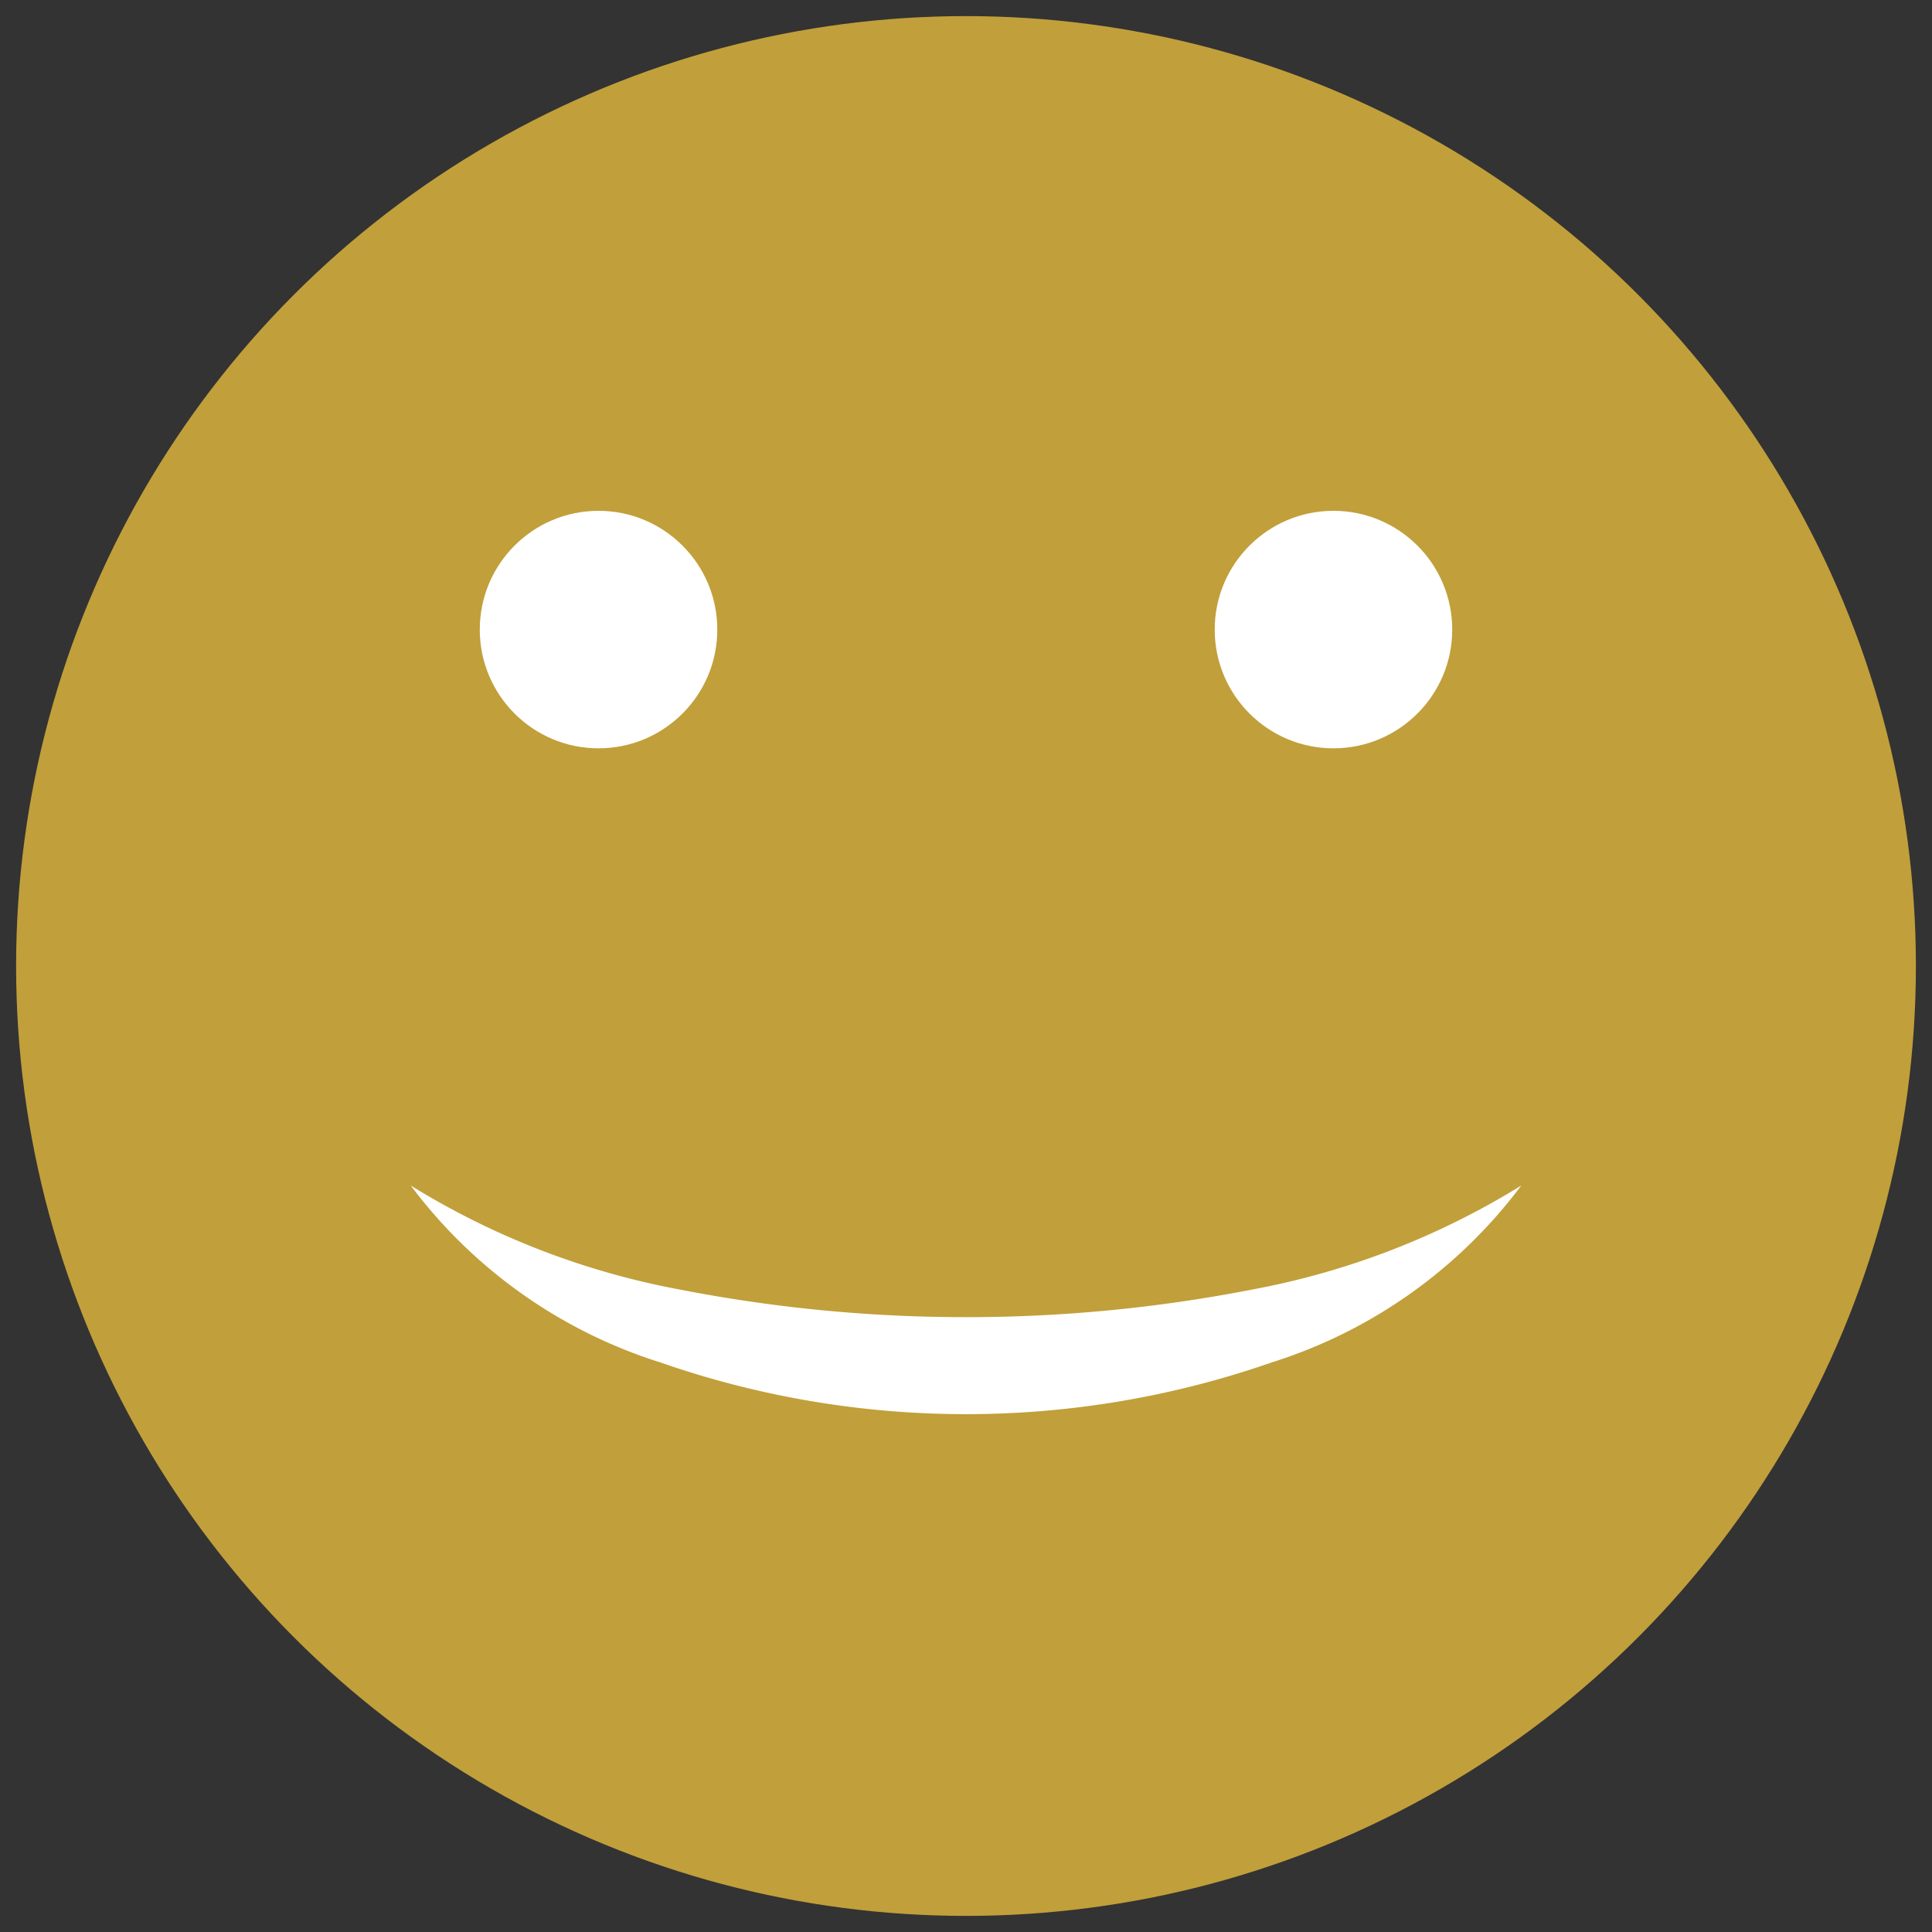
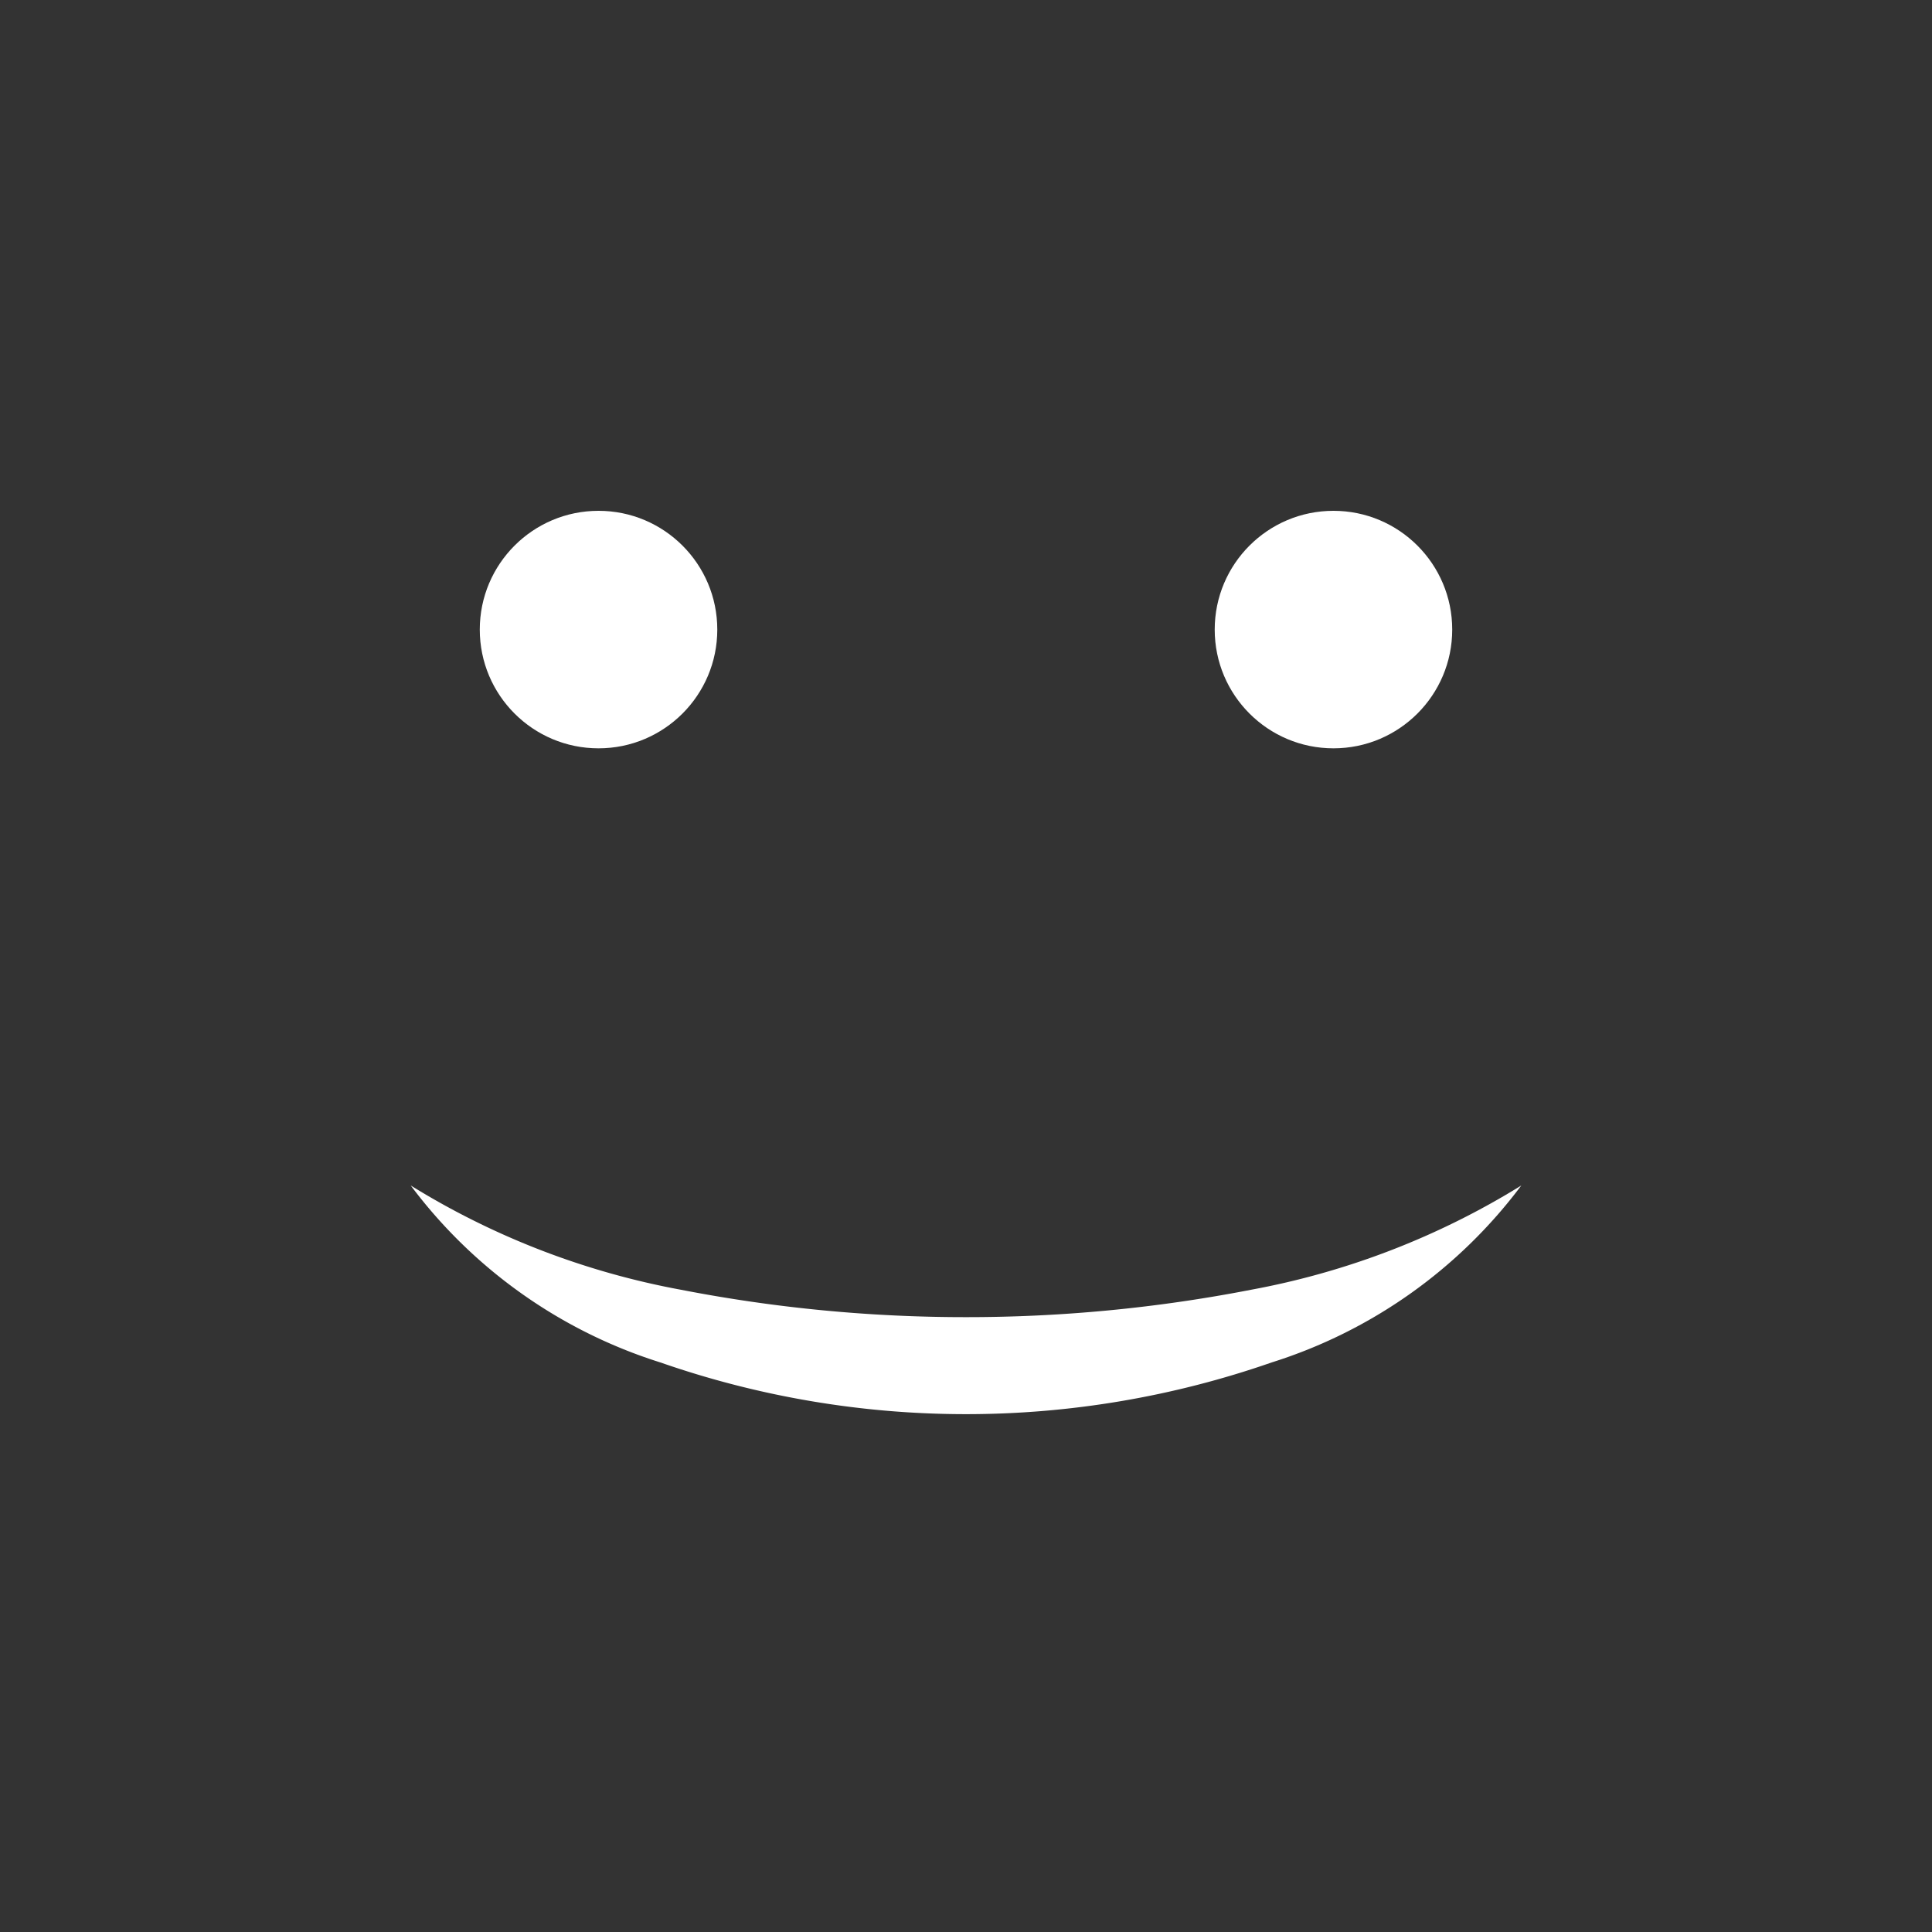
<svg xmlns="http://www.w3.org/2000/svg" id="Layer_1" data-name="Layer 1" width="60" height="60" viewBox="0 0 60 60">
  <rect x="0" y="0" width="60" height="60" fill="#333333" stroke="none" />
  <defs>
    <style>
      .cls-1 {
        fill: #c19f3a;
      }

      .cls-2 {
        fill: #fff;
      }
    </style>
  </defs>
  <title>100emoji</title>
  <g>
-     <circle class="cls-1" cx="30" cy="30" r="29.5" />
    <path class="cls-2" d="M47.245,36.817a15.486,15.486,0,0,1-7.753,5.495,28.852,28.852,0,0,1-18.983,0,15.487,15.487,0,0,1-7.753-5.495,24.328,24.328,0,0,0,8.4,3.239A46.207,46.207,0,0,0,30,40.905a46.207,46.207,0,0,0,8.845-.849A24.326,24.326,0,0,0,47.245,36.817Z" />
    <circle class="cls-2" cx="41.412" cy="19.552" r="3.688" />
    <circle class="cls-2" cx="18.588" cy="19.552" r="3.688" />
  </g>
</svg>